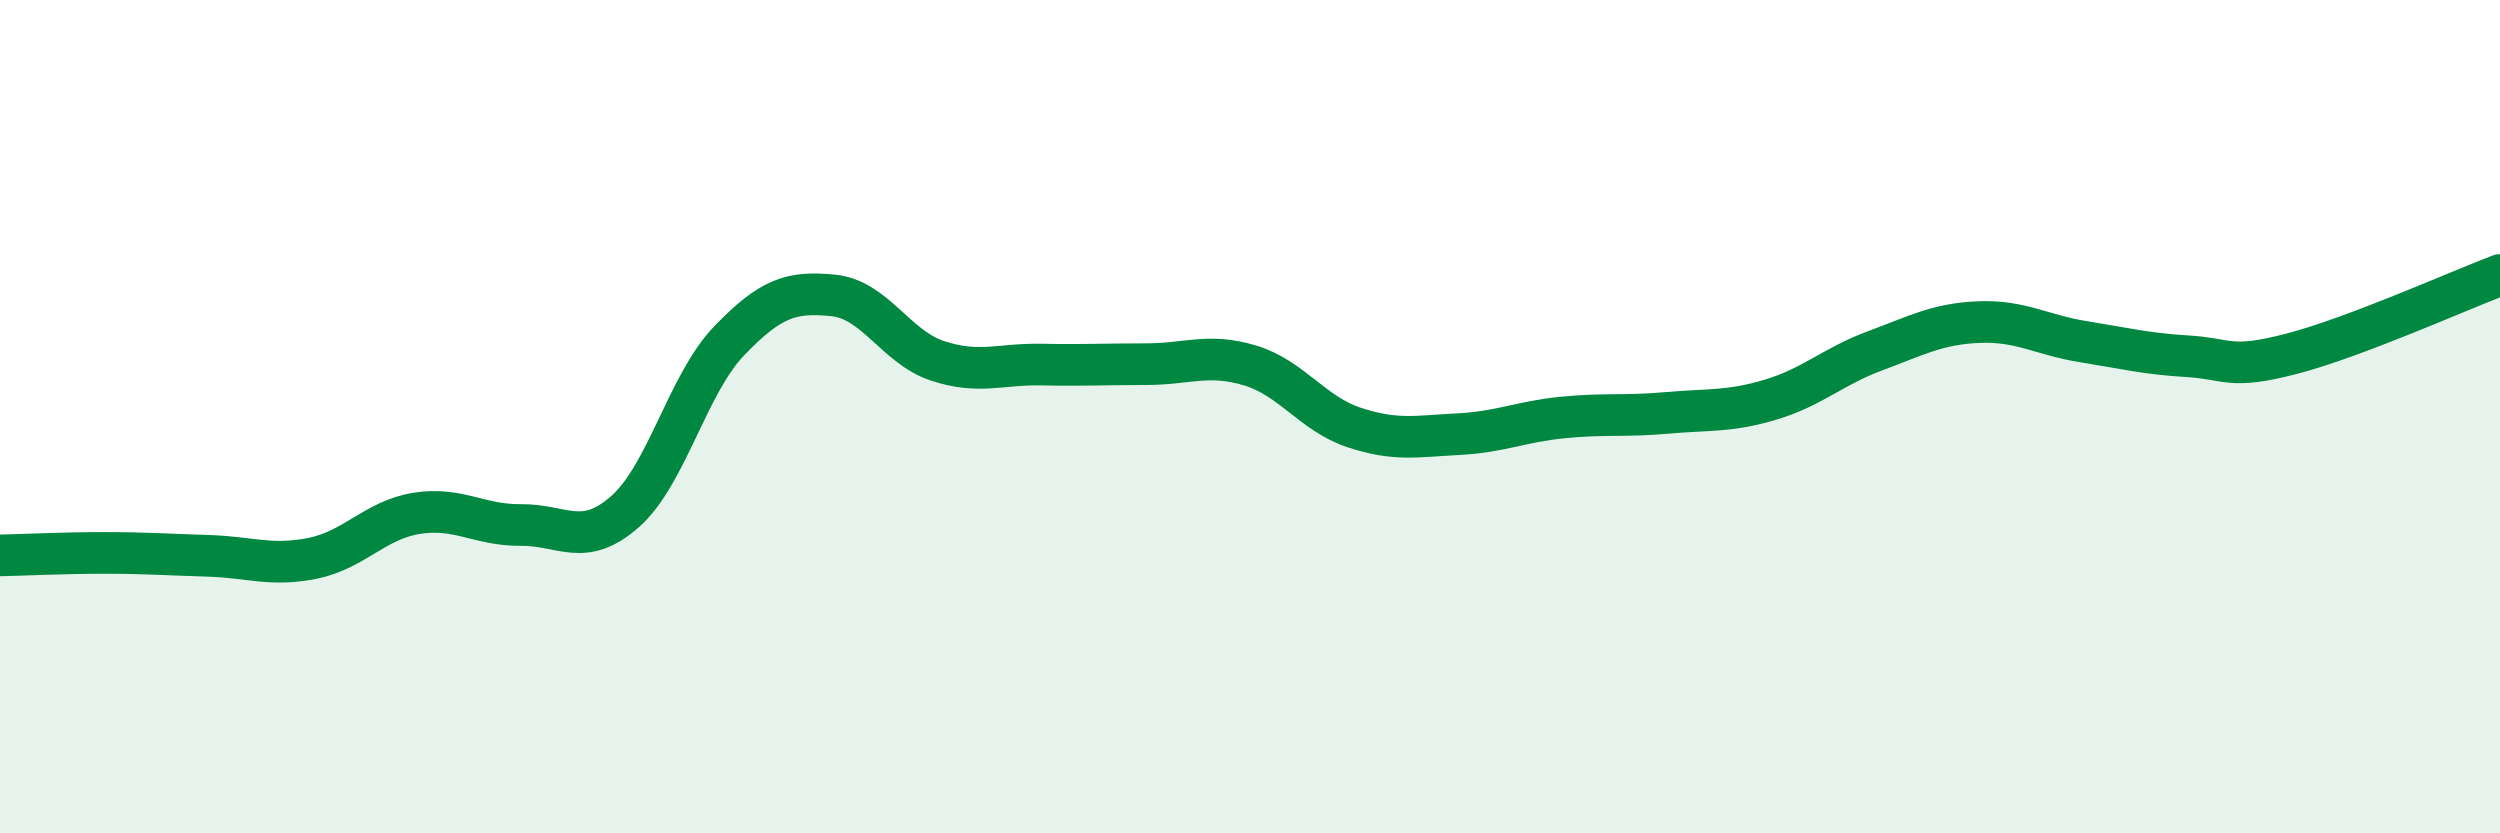
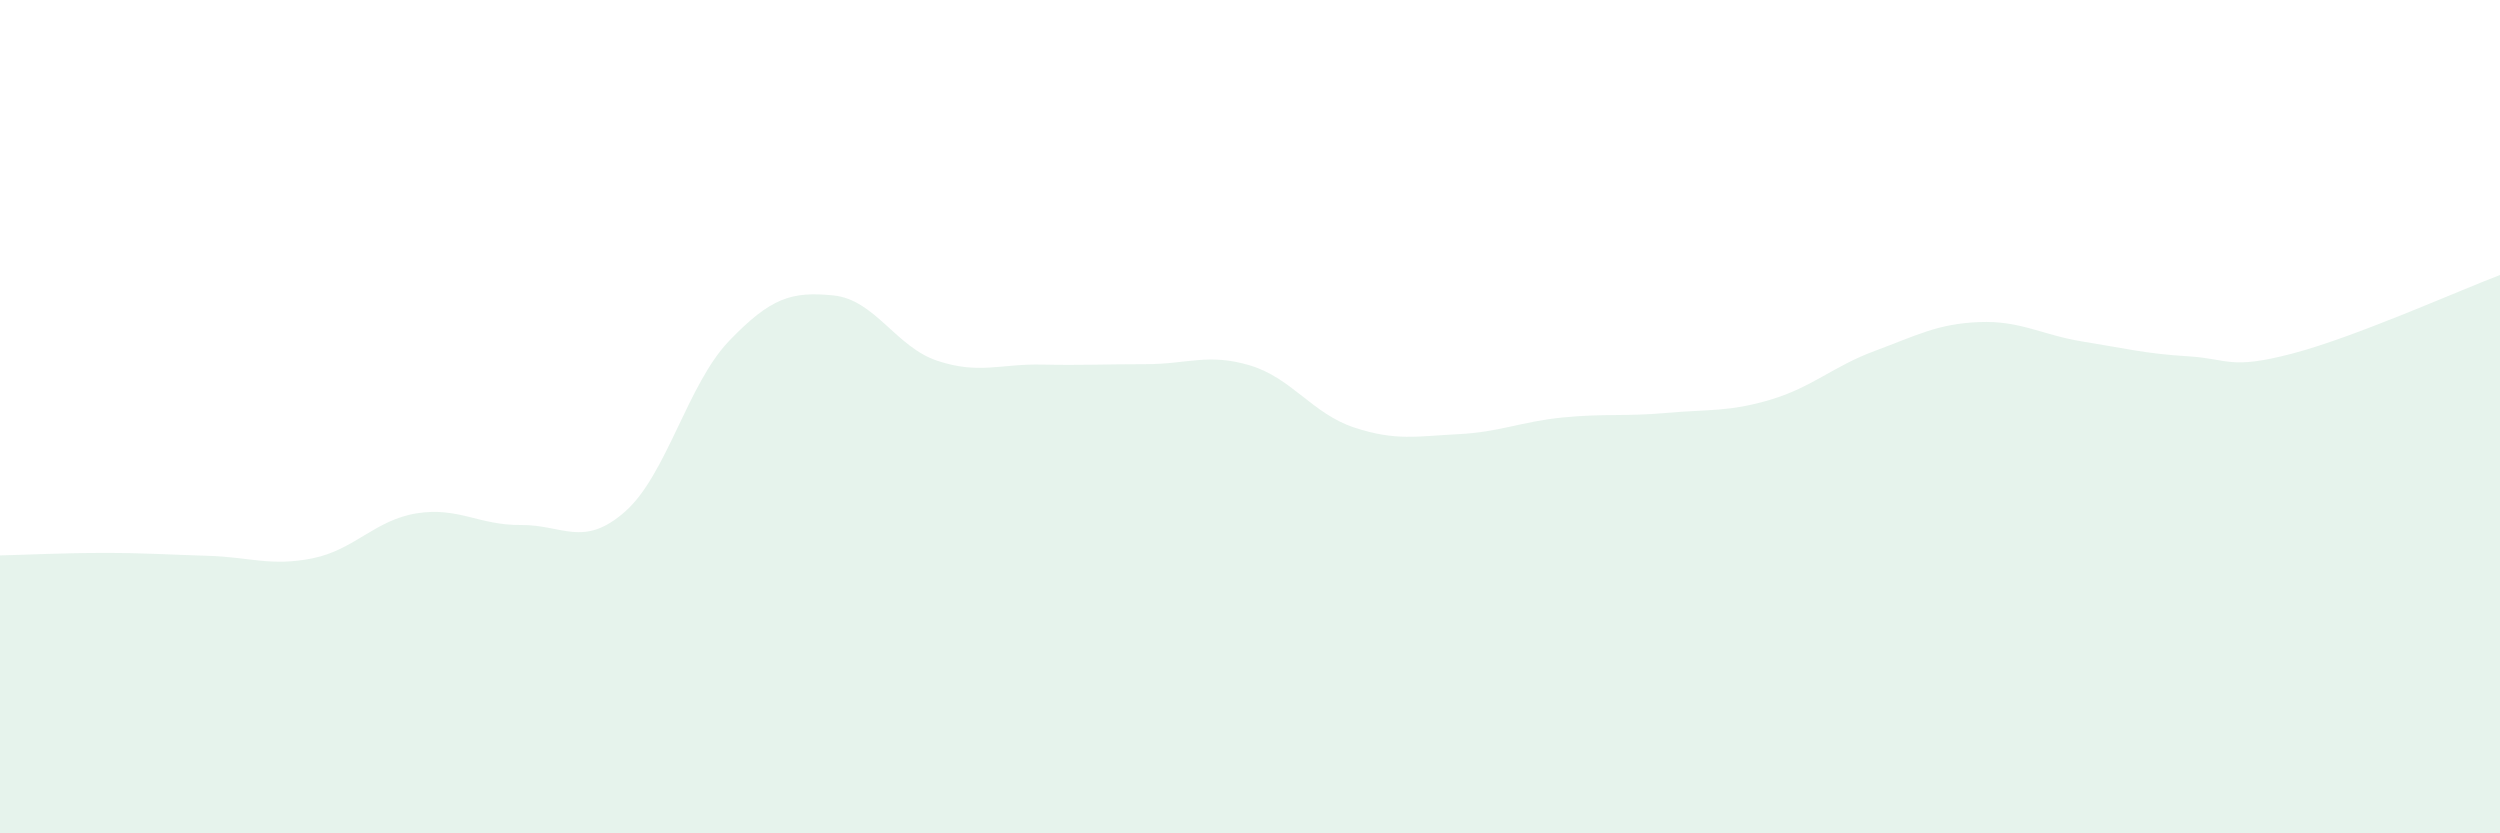
<svg xmlns="http://www.w3.org/2000/svg" width="60" height="20" viewBox="0 0 60 20">
  <path d="M 0,13.33 C 0.5,13.32 1.5,13.27 2.5,13.27 C 3.5,13.27 4,13.31 5,13.34 C 6,13.37 6.5,13.6 7.5,13.4 C 8.5,13.2 9,12.48 10,12.32 C 11,12.16 11.5,12.61 12.5,12.6 C 13.5,12.59 14,13.16 15,12.28 C 16,11.4 16.5,9.22 17.5,8.18 C 18.5,7.14 19,6.99 20,7.09 C 21,7.19 21.5,8.33 22.5,8.66 C 23.5,8.99 24,8.73 25,8.75 C 26,8.77 26.5,8.74 27.5,8.74 C 28.5,8.74 29,8.47 30,8.77 C 31,9.07 31.5,9.93 32.5,10.26 C 33.5,10.59 34,10.47 35,10.42 C 36,10.37 36.5,10.12 37.5,10.02 C 38.5,9.92 39,10 40,9.91 C 41,9.82 41.5,9.89 42.5,9.59 C 43.5,9.29 44,8.79 45,8.42 C 46,8.05 46.5,7.77 47.5,7.73 C 48.5,7.69 49,8.04 50,8.2 C 51,8.36 51.5,8.49 52.5,8.55 C 53.5,8.61 53.5,8.88 55,8.49 C 56.5,8.1 59,6.98 60,6.6L60 20L0 20Z" fill="#008740" opacity="0.1" stroke-linecap="round" stroke-linejoin="round" />
-   <path d="M 0,13.33 C 0.5,13.32 1.5,13.27 2.5,13.27 C 3.5,13.27 4,13.31 5,13.34 C 6,13.37 6.5,13.6 7.5,13.4 C 8.5,13.2 9,12.48 10,12.32 C 11,12.16 11.5,12.61 12.5,12.6 C 13.5,12.59 14,13.16 15,12.28 C 16,11.4 16.5,9.22 17.5,8.18 C 18.5,7.14 19,6.99 20,7.09 C 21,7.19 21.5,8.33 22.5,8.66 C 23.5,8.99 24,8.73 25,8.75 C 26,8.77 26.5,8.74 27.5,8.74 C 28.5,8.74 29,8.47 30,8.77 C 31,9.07 31.5,9.93 32.5,10.26 C 33.5,10.59 34,10.47 35,10.42 C 36,10.37 36.5,10.12 37.5,10.02 C 38.5,9.92 39,10 40,9.91 C 41,9.82 41.5,9.89 42.5,9.59 C 43.5,9.29 44,8.79 45,8.42 C 46,8.05 46.5,7.77 47.5,7.73 C 48.5,7.69 49,8.04 50,8.2 C 51,8.36 51.5,8.49 52.5,8.55 C 53.5,8.61 53.5,8.88 55,8.49 C 56.5,8.1 59,6.98 60,6.6" stroke="#008740" stroke-width="1" fill="none" stroke-linecap="round" stroke-linejoin="round" />
</svg>